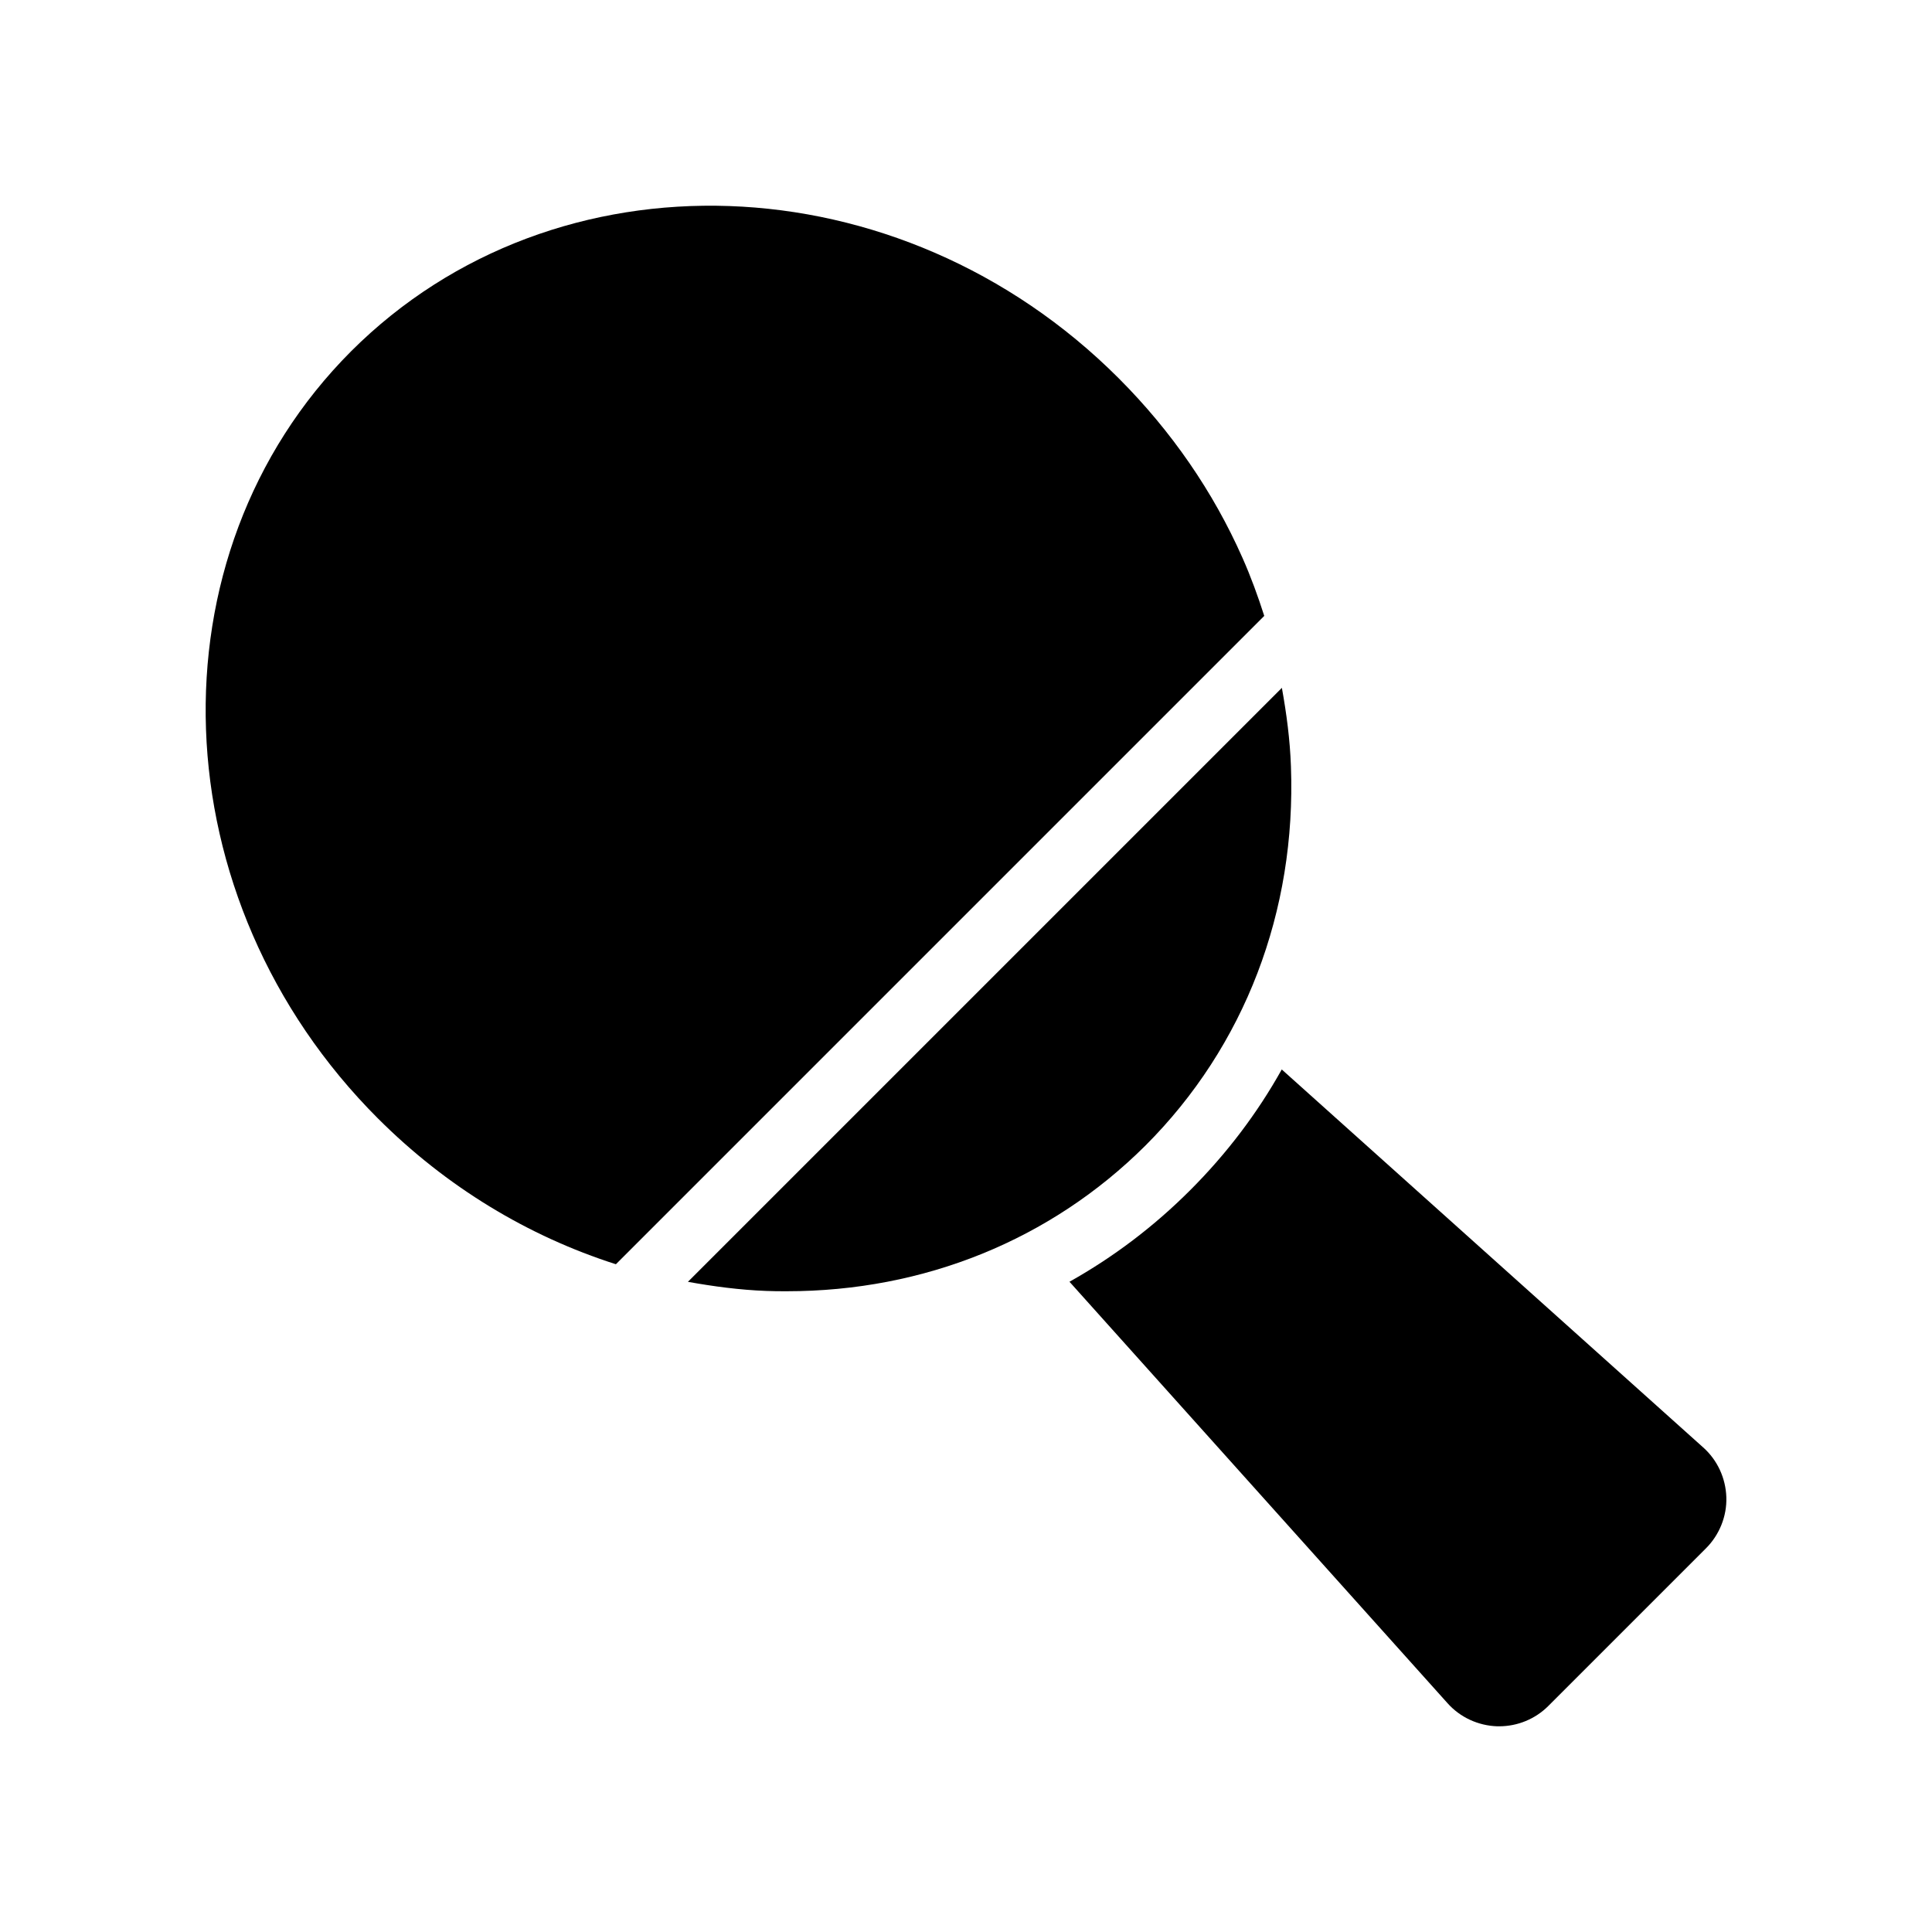
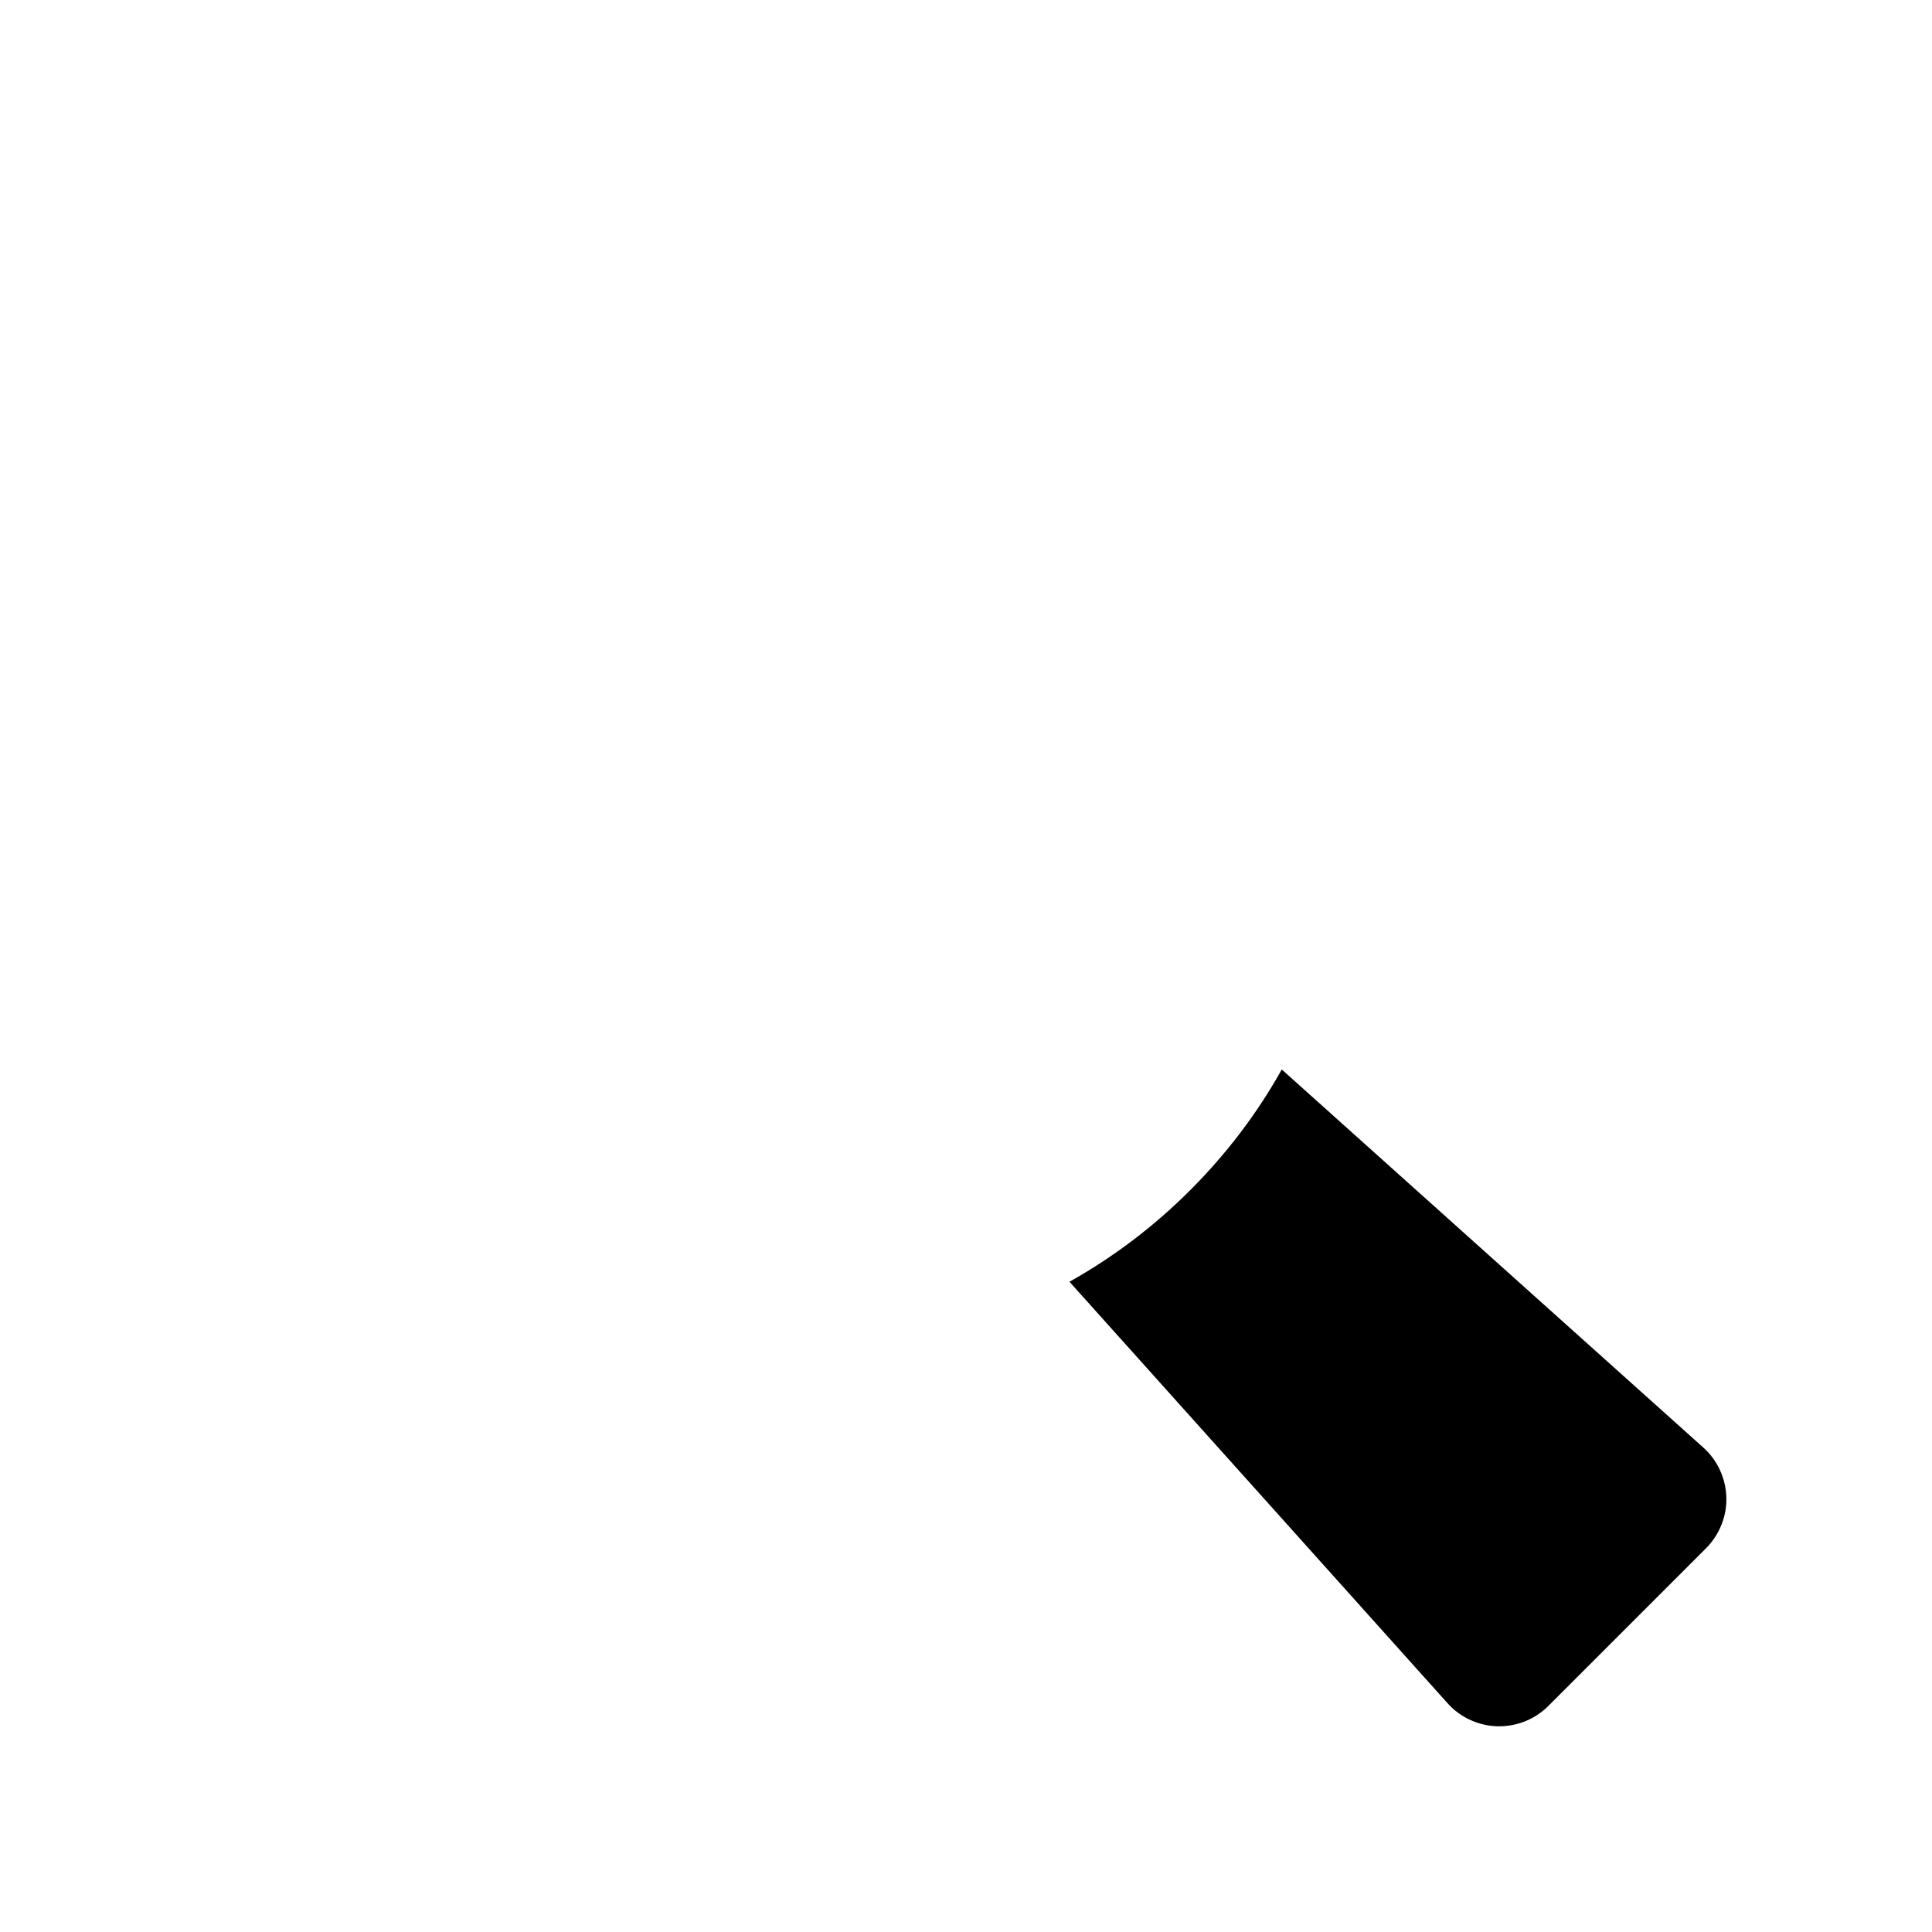
<svg xmlns="http://www.w3.org/2000/svg" fill="#000000" width="800px" height="800px" version="1.1" viewBox="144 144 512 512">
  <g>
    <path d="m483.68 427.42c-6.465 11.586-14.609 22.336-24.266 31.992s-20.32 17.719-31.992 24.266l100.18 111.68c3.359 3.777 8.145 5.961 13.184 6.129h0.504c4.871 0 9.57-1.93 13.016-5.375l41.816-41.816c3.527-3.527 5.543-8.48 5.375-13.52-0.168-5.039-2.352-9.824-6.129-13.184z" />
-     <path d="m244.2 440.44c18.074 18.074 39.699 31.148 63.02 38.598l171.82-171.82c-1.672-5.223-3.547-10.379-5.777-15.398-7.727-17.465-18.809-33.586-32.832-47.609-58.023-58.023-149.21-61.215-203.37-7.137-54.078 54.16-50.887 145.35 7.137 203.37z" />
-     <path d="m486.11 347.06c-0.246-7.008-1.164-13.926-2.398-20.773l-157.41 157.41c6.844 1.23 13.754 2.152 20.758 2.414 1.762 0.082 3.609 0.082 5.457 0.082 36.359 0 69.945-13.602 95.051-38.625 26.285-26.277 39.973-62.051 38.543-100.51z" />
  </g>
</svg>